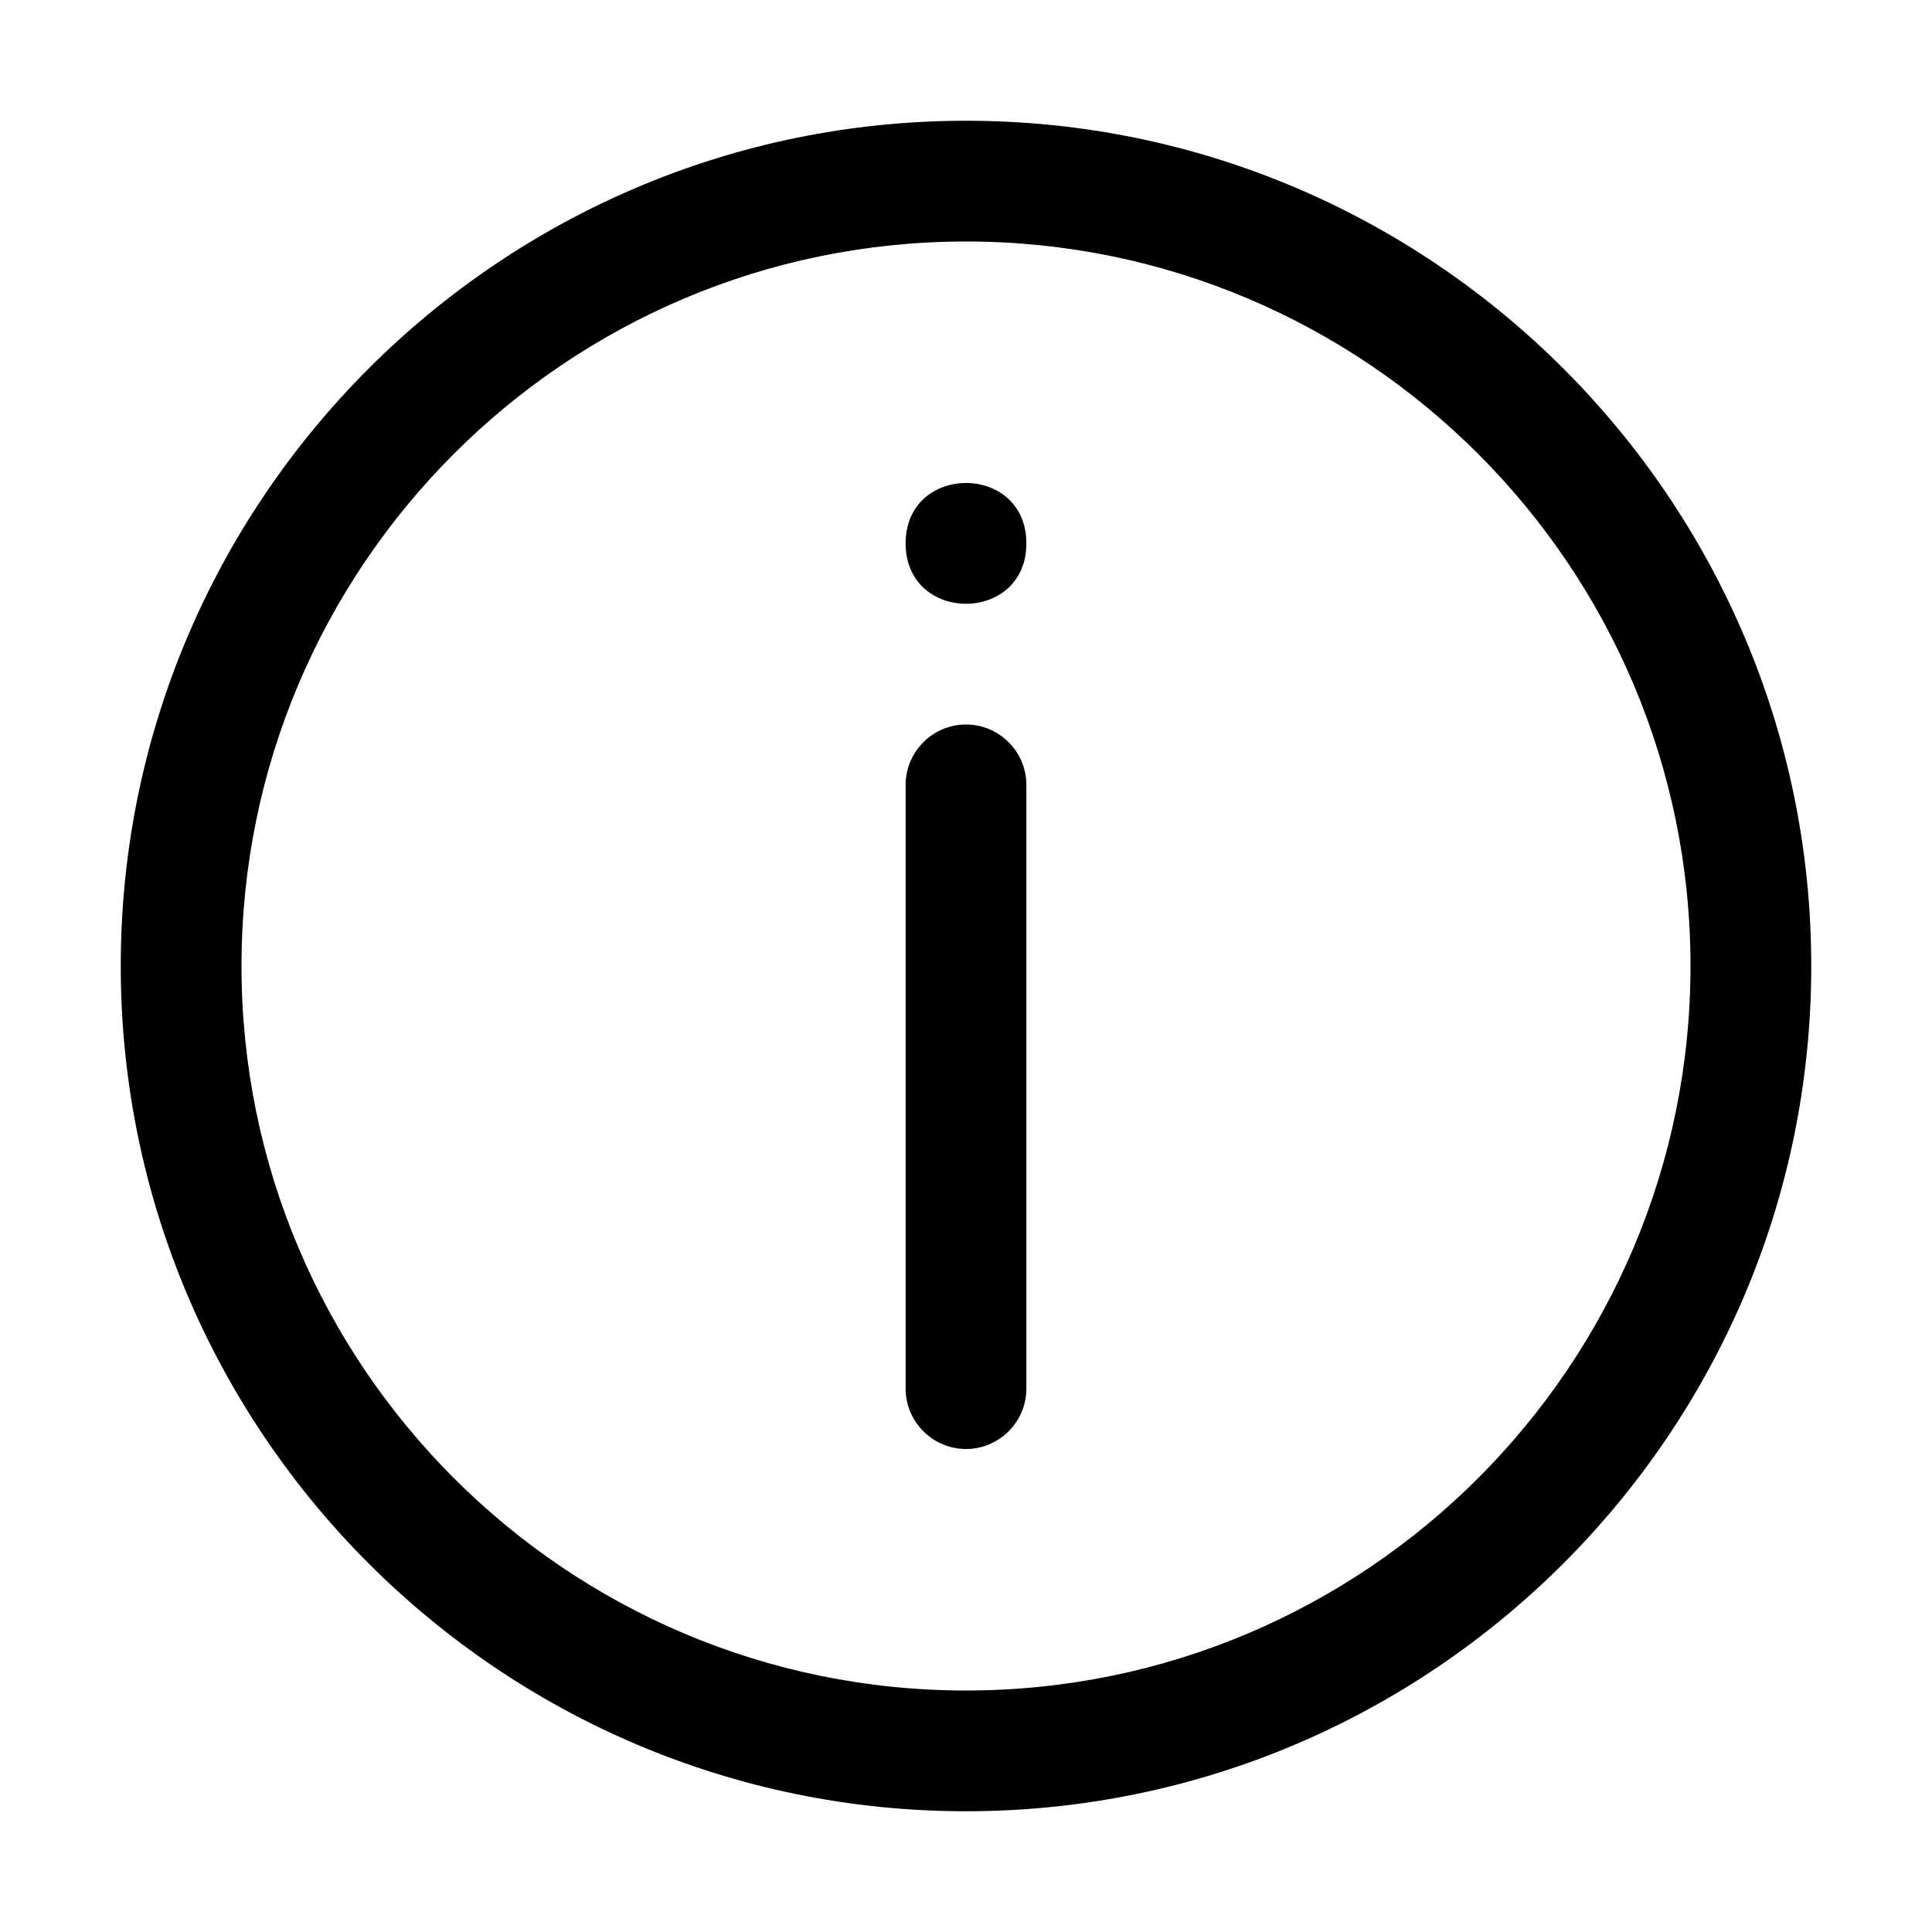
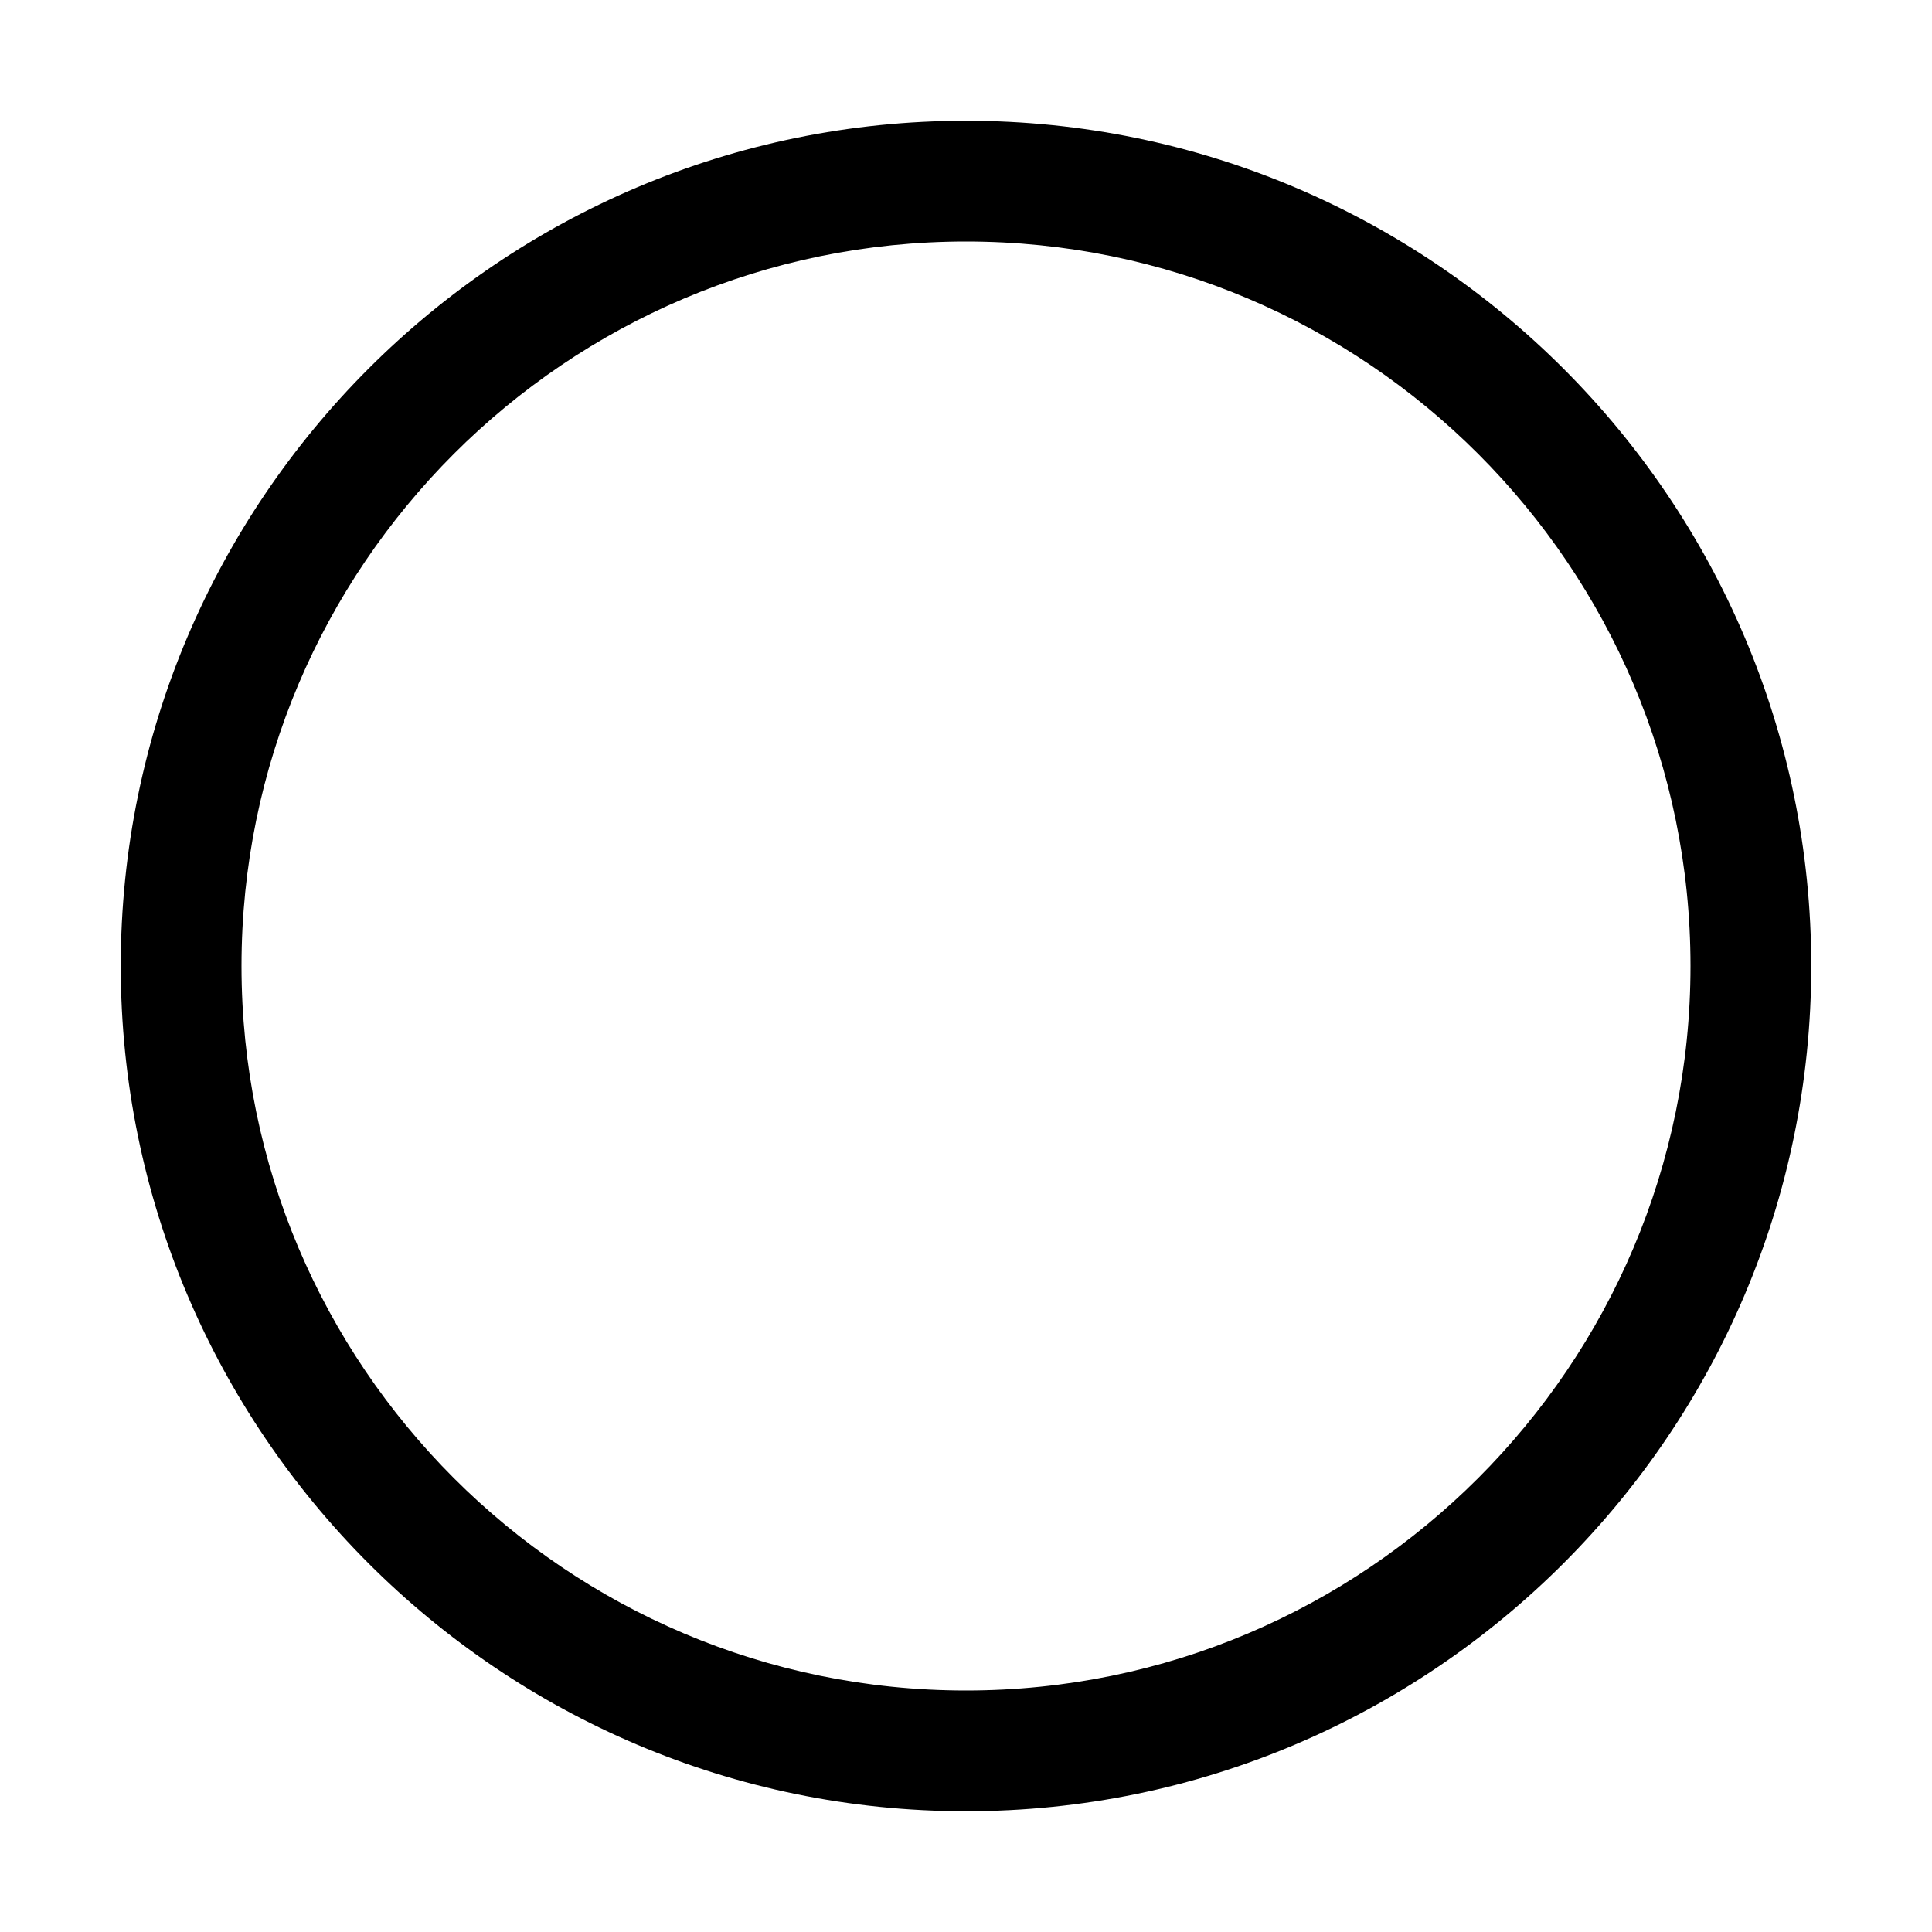
<svg xmlns="http://www.w3.org/2000/svg" viewBox="0 0 100 100" fill-rule="evenodd">
  <path d="m50 6.25c-24.125 0-43.75 19.625-43.75 43.75s19.625 43.75 43.75 43.75 43.75-19.625 43.75-43.75-19.625-43.75-43.75-43.75zm0 81.25c-20.688 0-37.5-16.812-37.5-37.5s16.812-37.5 37.5-37.5 37.5 16.812 37.5 37.5-16.812 37.5-37.5 37.5z" />
-   <path d="m53.125 28.125c0 4.168-6.25 4.168-6.25 0s6.25-4.168 6.25 0z" />
-   <path d="m50 37.5c-1.719 0-3.125 1.406-3.125 3.125v31.25c0 1.719 1.406 3.125 3.125 3.125s3.125-1.406 3.125-3.125v-31.25c0-1.719-1.406-3.125-3.125-3.125z" />
</svg>